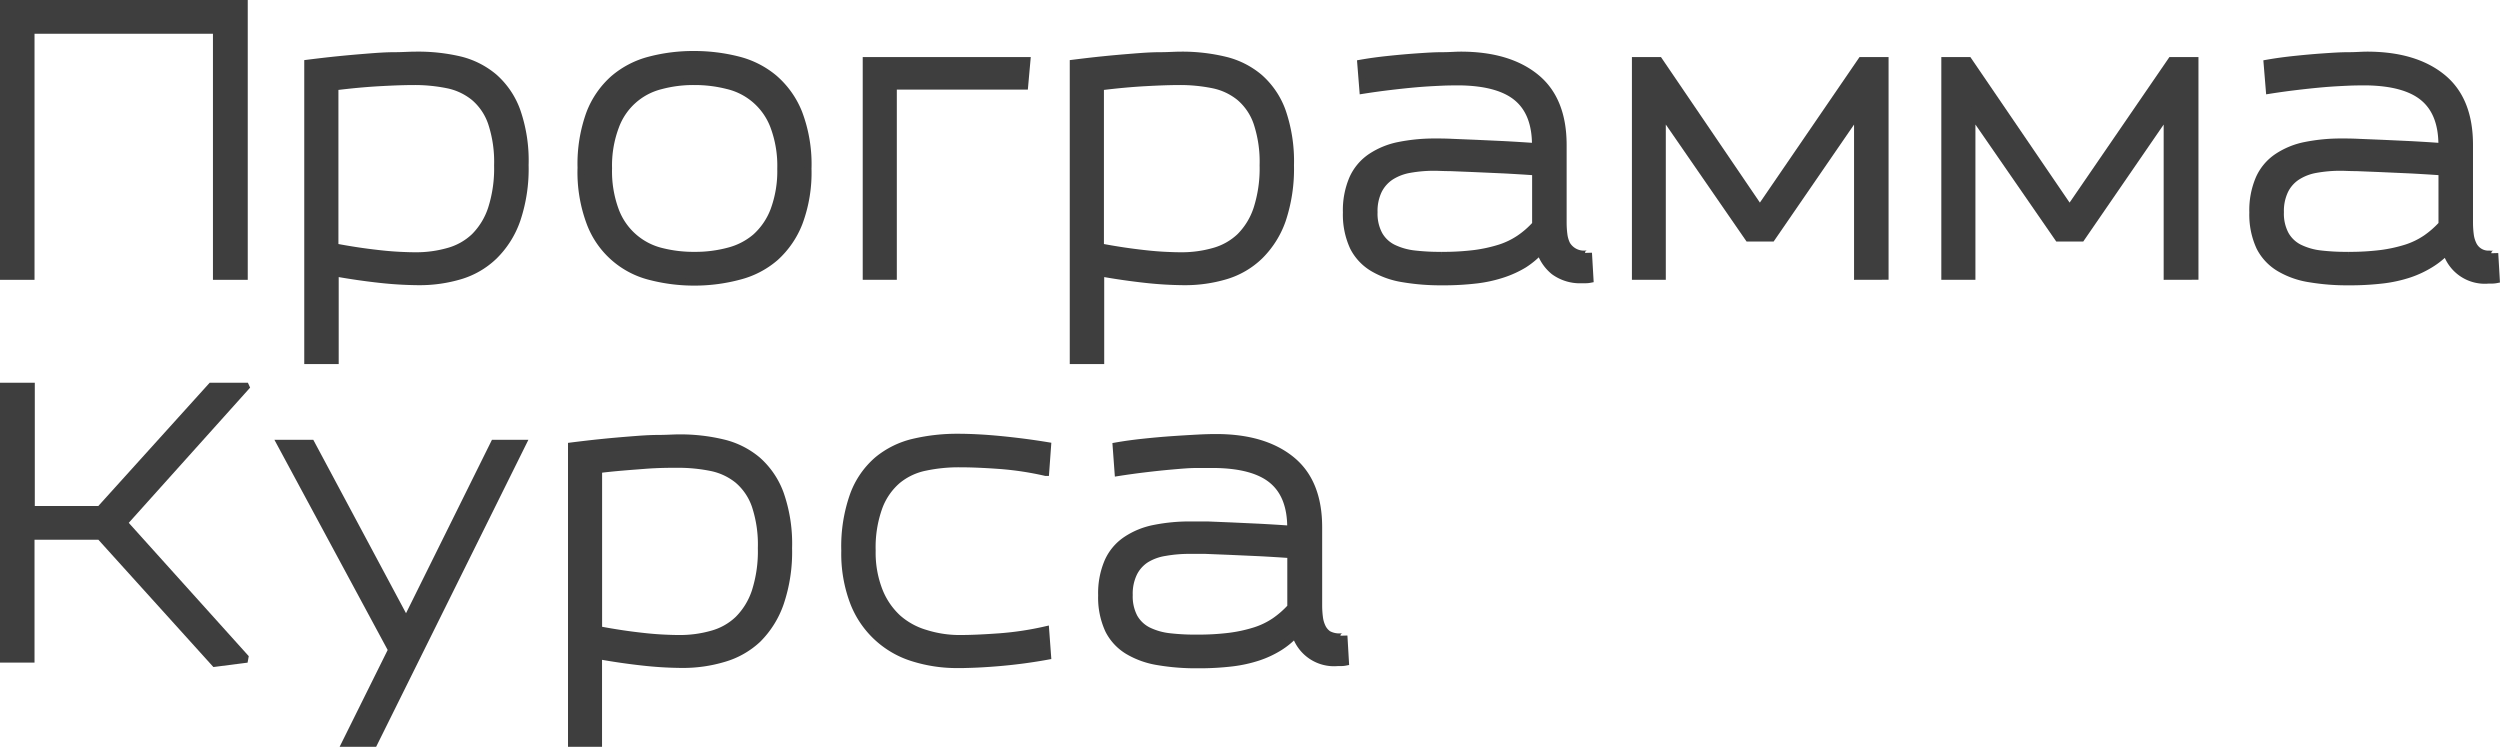
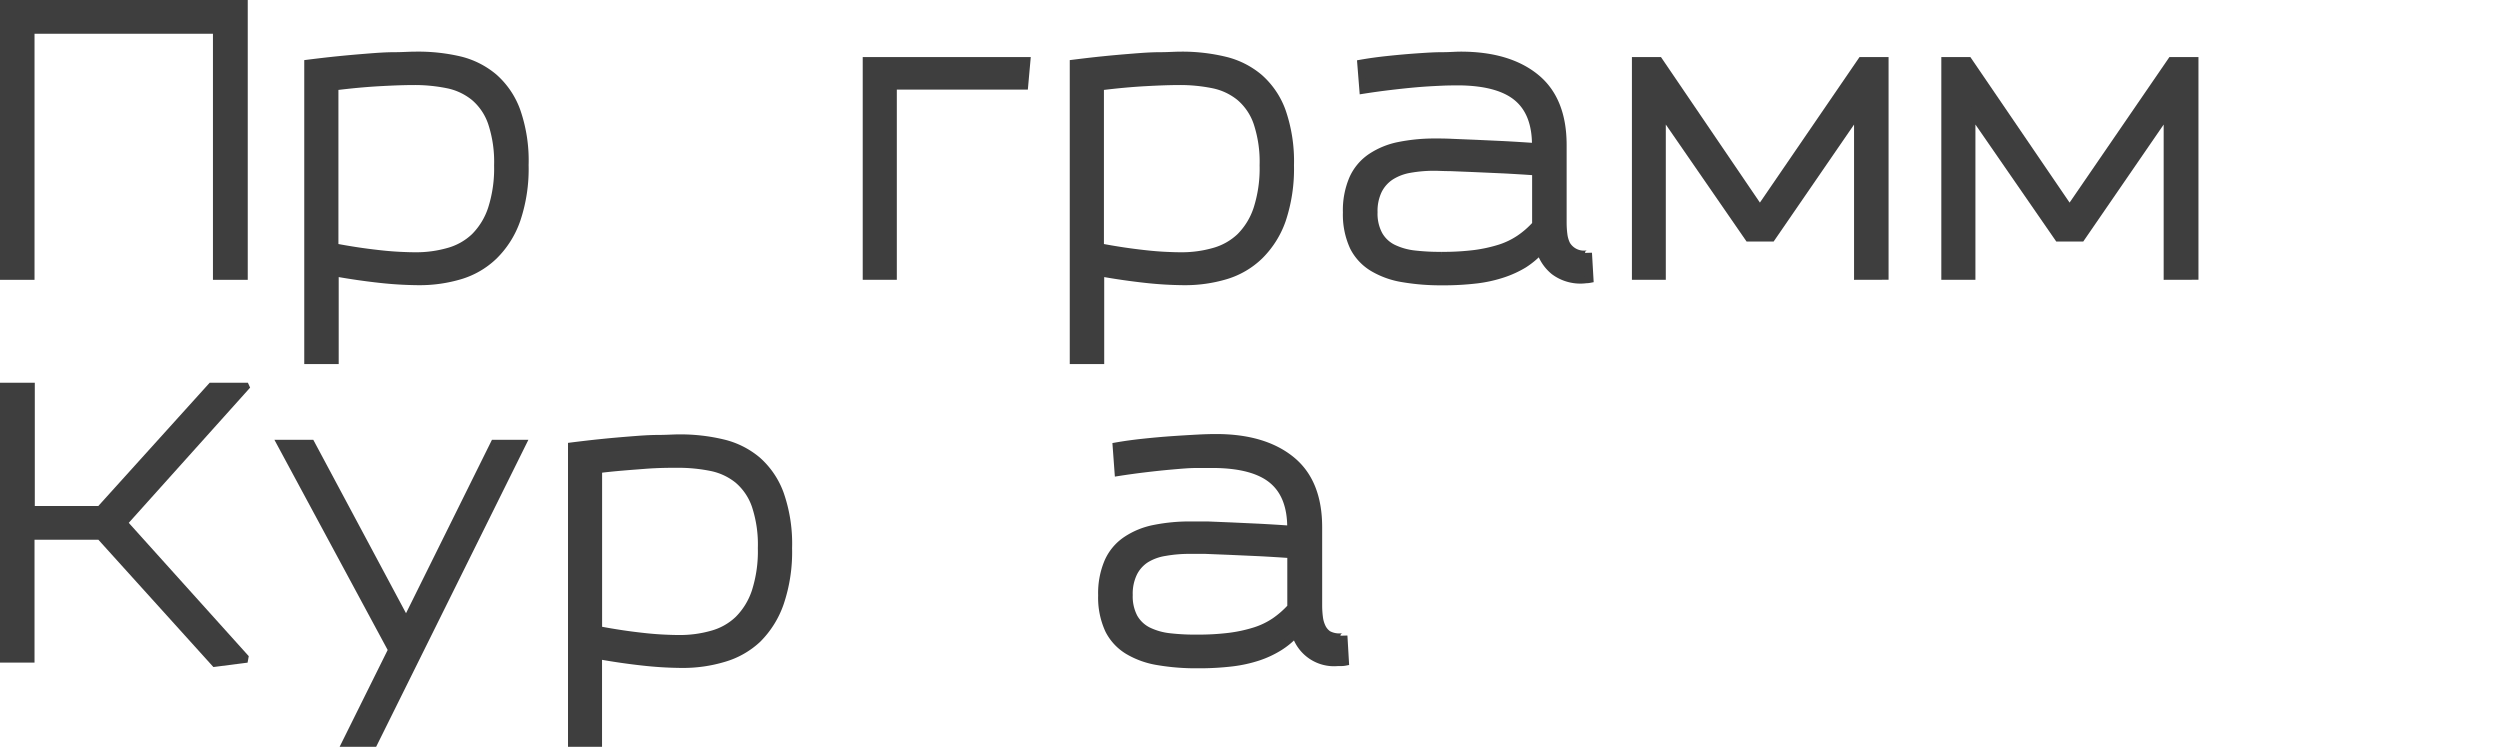
<svg xmlns="http://www.w3.org/2000/svg" viewBox="0 0 359.24 107.31">
  <defs>
    <style>.cls-1{fill:#3e3e3e;stroke:#3e3e3e;stroke-miterlimit:10;}</style>
  </defs>
  <g id="Слой_2" data-name="Слой 2">
    <g id="Слой_1-2" data-name="Слой 1">
      <path class="cls-1" d="M.5,39.71V.5H35.1V39.71h-4V4.35H4.46V39.71Z" />
      <path class="cls-1" d="M44.22,51.81V9.08c1.43-.18,2.88-.35,4.35-.5s2.89-.27,4.26-.38S55.48,8,56.65,8s2.2-.08,3.08-.08A26.34,26.34,0,0,1,66,8.58a12,12,0,0,1,5,2.51,11.77,11.77,0,0,1,3.28,4.84,21.74,21.74,0,0,1,1.18,7.78,22.93,22.93,0,0,1-1.18,7.89A13.48,13.48,0,0,1,71,36.8a11.94,11.94,0,0,1-4.84,2.83,20.37,20.37,0,0,1-6,.85,53.25,53.25,0,0,1-5.47-.32q-3.16-.34-6.52-.94V51.81ZM59.73,36.75a16.86,16.86,0,0,0,4.71-.64A8.84,8.84,0,0,0,68.18,34a10.13,10.13,0,0,0,2.44-4,18.94,18.94,0,0,0,.88-6.24,17.76,17.76,0,0,0-.88-6.11,8.36,8.36,0,0,0-2.5-3.68,8.84,8.84,0,0,0-3.85-1.79,23.84,23.84,0,0,0-4.87-.46c-1.13,0-2.72.05-4.75.16s-4.21.31-6.52.6v23c1.14.22,2.27.41,3.41.58s2.21.3,3.22.41,1.94.18,2.8.22S59.15,36.75,59.73,36.75Z" />
-       <path class="cls-1" d="M99.83,40.54a25,25,0,0,1-6.27-.77,12.45,12.45,0,0,1-8.75-7.67,20.76,20.76,0,0,1-1.32-8,21.25,21.25,0,0,1,1.24-7.78,12.72,12.72,0,0,1,3.44-5,12.92,12.92,0,0,1,5.17-2.69,24.56,24.56,0,0,1,6.38-.8,25.4,25.4,0,0,1,6.3.77,13,13,0,0,1,5.22,2.64,12.87,12.87,0,0,1,3.55,5,20.76,20.76,0,0,1,1.32,8A20.59,20.59,0,0,1,114.84,32a13.13,13.13,0,0,1-3.43,5,12.77,12.77,0,0,1-5.15,2.69A24.78,24.78,0,0,1,99.83,40.54Zm0-3.85a18.34,18.34,0,0,0,4.84-.61,9.7,9.7,0,0,0,3.9-2,9.88,9.88,0,0,0,2.62-3.82,16.16,16.16,0,0,0,1-6,16.18,16.18,0,0,0-1-6.1,9.38,9.38,0,0,0-6.66-5.86,19,19,0,0,0-4.78-.58,18,18,0,0,0-4.81.61,9.29,9.29,0,0,0-6.49,5.85,15.94,15.94,0,0,0-1,6,16.18,16.18,0,0,0,1,6.1,9.43,9.43,0,0,0,6.66,5.86A18.75,18.75,0,0,0,99.83,36.69Z" />
      <path class="cls-1" d="M124.47,39.71V8.7h23.1l-.33,3.68H128.37V39.71Z" />
      <path class="cls-1" d="M154.22,51.81V9.08c1.43-.18,2.88-.35,4.35-.5s2.89-.27,4.26-.38S165.48,8,166.65,8s2.2-.08,3.08-.08a26.34,26.34,0,0,1,6.25.71,12,12,0,0,1,5,2.51,11.77,11.77,0,0,1,3.28,4.84,22,22,0,0,1,1.18,7.78,23.18,23.18,0,0,1-1.18,7.89A13.48,13.48,0,0,1,181,36.8a11.94,11.94,0,0,1-4.84,2.83,20.37,20.37,0,0,1-6,.85,53.25,53.25,0,0,1-5.47-.32c-2.11-.23-4.29-.54-6.52-.94V51.81Zm15.51-15.06a16.86,16.86,0,0,0,4.71-.64A8.9,8.9,0,0,0,178.18,34a10.13,10.13,0,0,0,2.44-4,18.94,18.94,0,0,0,.88-6.24,17.76,17.76,0,0,0-.88-6.11,8.36,8.36,0,0,0-2.5-3.68,8.84,8.84,0,0,0-3.85-1.79,23.84,23.84,0,0,0-4.87-.46c-1.13,0-2.72.05-4.75.16s-4.21.31-6.52.6v23c1.13.22,2.27.41,3.41.58s2.21.3,3.22.41,1.94.18,2.8.22S169.15,36.75,169.73,36.75Z" />
-       <path class="cls-1" d="M195.53,9.08c1.24-.22,2.57-.4,4-.55s2.77-.27,4.07-.36S206.09,8,207.19,8s2-.08,2.69-.08q6.88,0,10.81,3.19t3.93,9.73V32a13.52,13.52,0,0,0,.11,1.71,4.47,4.47,0,0,0,.42,1.42,2.85,2.85,0,0,0,3,1.33c.08,0,.11-.08.11-.12l.22,3.8a3.25,3.25,0,0,1-.57.06h-.53A6.34,6.34,0,0,1,223.3,39a6.28,6.28,0,0,1-2-2.92A11.92,11.92,0,0,1,219,38a14.68,14.68,0,0,1-3,1.38,19.28,19.28,0,0,1-3.82.85,40.08,40.08,0,0,1-4.95.27,32.25,32.25,0,0,1-5.61-.44,12.24,12.24,0,0,1-4.34-1.54,7.4,7.4,0,0,1-2.81-3,11.12,11.12,0,0,1-1-5,11.47,11.47,0,0,1,.91-4.87,7.41,7.41,0,0,1,2.61-3.1,11.21,11.21,0,0,1,4.07-1.66,25.91,25.91,0,0,1,5.28-.49c.55,0,1.33,0,2.34.05l3.41.14,4.1.19c1.46.08,2.95.17,4.45.28v-.22q0-4.56-2.61-6.77t-8.22-2.3c-.74,0-1.64,0-2.73.05s-2.25.11-3.52.22-2.56.25-3.9.41-2.61.34-3.82.53Zm11.66,27.61a36.52,36.52,0,0,0,4.73-.27,21.26,21.26,0,0,0,3.63-.8,11.12,11.12,0,0,0,2.83-1.38,12.74,12.74,0,0,0,2.28-2V24.7c-1.54-.11-3.06-.2-4.56-.28l-4.24-.19-3.46-.14c-1,0-1.73-.05-2.2-.05a20,20,0,0,0-3.61.3,7.38,7.38,0,0,0-2.75,1.05,5.12,5.12,0,0,0-1.76,2,6.79,6.79,0,0,0-.63,3.1,6.35,6.35,0,0,0,.72,3.22,4.7,4.7,0,0,0,2,1.9,9.37,9.37,0,0,0,3.08.88A31.9,31.9,0,0,0,207.19,36.69Z" />
+       <path class="cls-1" d="M195.53,9.08c1.24-.22,2.57-.4,4-.55s2.77-.27,4.07-.36S206.09,8,207.19,8s2-.08,2.69-.08q6.88,0,10.81,3.19t3.93,9.73V32a13.52,13.52,0,0,0,.11,1.71,4.47,4.47,0,0,0,.42,1.42,2.85,2.85,0,0,0,3,1.33c.08,0,.11-.08.11-.12l.22,3.8a3.25,3.25,0,0,1-.57.06A6.34,6.34,0,0,1,223.3,39a6.28,6.28,0,0,1-2-2.92A11.92,11.92,0,0,1,219,38a14.68,14.68,0,0,1-3,1.38,19.28,19.28,0,0,1-3.82.85,40.08,40.08,0,0,1-4.95.27,32.25,32.25,0,0,1-5.61-.44,12.24,12.24,0,0,1-4.34-1.54,7.4,7.4,0,0,1-2.81-3,11.12,11.12,0,0,1-1-5,11.47,11.47,0,0,1,.91-4.87,7.41,7.41,0,0,1,2.61-3.1,11.21,11.21,0,0,1,4.07-1.66,25.91,25.91,0,0,1,5.28-.49c.55,0,1.33,0,2.34.05l3.41.14,4.1.19c1.46.08,2.95.17,4.45.28v-.22q0-4.56-2.61-6.77t-8.22-2.3c-.74,0-1.64,0-2.73.05s-2.25.11-3.52.22-2.56.25-3.9.41-2.61.34-3.82.53Zm11.66,27.61a36.52,36.52,0,0,0,4.73-.27,21.26,21.26,0,0,0,3.63-.8,11.12,11.12,0,0,0,2.83-1.38,12.74,12.74,0,0,0,2.28-2V24.7c-1.54-.11-3.06-.2-4.56-.28l-4.24-.19-3.46-.14c-1,0-1.73-.05-2.2-.05a20,20,0,0,0-3.61.3,7.38,7.38,0,0,0-2.75,1.05,5.12,5.12,0,0,0-1.76,2,6.79,6.79,0,0,0-.63,3.1,6.35,6.35,0,0,0,.72,3.22,4.7,4.7,0,0,0,2,1.9,9.37,9.37,0,0,0,3.08.88A31.9,31.9,0,0,0,207.19,36.69Z" />
      <path class="cls-1" d="M266.92,39.71V16.29L254.6,34.21h-3.36L238.87,16.29V39.71H235V8.7h3.41L252.89,30,267.47,8.7h3.41v31Z" />
      <path class="cls-1" d="M311.41,39.71V16.29L299.09,34.21h-3.35L283.36,16.29V39.71h-3.9V8.7h3.41L297.39,30,312,8.7h3.41v31Z" />
-       <path class="cls-1" d="M325.77,9.08c1.24-.22,2.57-.4,4-.55s2.77-.27,4.07-.36S336.33,8,337.43,8s2-.08,2.69-.08q6.87,0,10.81,3.19t3.93,9.73V32a13.52,13.52,0,0,0,.11,1.71,4.47,4.47,0,0,0,.41,1.42,2.41,2.41,0,0,0,2.34,1.38,2.48,2.48,0,0,0,.66,0c.07,0,.11-.08.11-.12l.22,3.8a3.26,3.26,0,0,1-.58.06h-.52a5.8,5.8,0,0,1-6.1-4.08A11.92,11.92,0,0,1,349.2,38a14.68,14.68,0,0,1-2.95,1.38,19.44,19.44,0,0,1-3.82.85,40.08,40.08,0,0,1-4.95.27,32.25,32.25,0,0,1-5.61-.44,12.17,12.17,0,0,1-4.34-1.54,7.4,7.4,0,0,1-2.81-3,11.12,11.12,0,0,1-1-5,11.47,11.47,0,0,1,.91-4.87,7.34,7.34,0,0,1,2.61-3.1,11.14,11.14,0,0,1,4.07-1.66,25.91,25.91,0,0,1,5.28-.49c.55,0,1.33,0,2.34.05l3.41.14,4.1.19c1.46.08,2.95.17,4.45.28v-.22q0-4.56-2.61-6.77t-8.22-2.3c-.74,0-1.65,0-2.73.05s-2.25.11-3.52.22-2.56.25-3.9.41-2.61.34-3.82.53Zm11.66,27.61a36.52,36.52,0,0,0,4.73-.27,21.26,21.26,0,0,0,3.63-.8,11.12,11.12,0,0,0,2.83-1.38,13.47,13.47,0,0,0,2.28-2V24.7c-1.54-.11-3.06-.2-4.56-.28l-4.24-.19-3.46-.14c-1,0-1.73-.05-2.2-.05a20,20,0,0,0-3.61.3,7.31,7.31,0,0,0-2.75,1.05,5,5,0,0,0-1.76,2,6.79,6.79,0,0,0-.63,3.1,6.35,6.35,0,0,0,.72,3.22,4.7,4.7,0,0,0,2,1.9,9.3,9.3,0,0,0,3.08.88A31.79,31.79,0,0,0,337.43,36.69Z" />
      <path class="cls-1" d="M.5,94.71V55.5h4V73.21h9.85l16-17.71h4.95l.05.11L17.83,75.13,35.21,94.44l-.06.33-4.29.55L14.36,77.06H4.46V94.71Z" />
      <path class="cls-1" d="M56.27,93.39l-16-29.69h4.45L58.36,89.21,71,63.7h4.12L53.74,106.81H49.61Z" />
      <path class="cls-1" d="M82.12,106.81V64.08c1.43-.18,2.88-.35,4.34-.5s2.89-.27,4.27-.38S93.38,63,94.55,63s2.2-.08,3.08-.08a26.2,26.2,0,0,1,6.24.71,12,12,0,0,1,5,2.51,11.85,11.85,0,0,1,3.27,4.84,21.74,21.74,0,0,1,1.18,7.78,22.93,22.93,0,0,1-1.18,7.89,13.58,13.58,0,0,1-3.24,5.2A12,12,0,0,1,104,94.63a20.39,20.39,0,0,1-6,.85,53.4,53.4,0,0,1-5.47-.32q-3.17-.34-6.52-.94v12.59ZM97.63,91.75a16.79,16.79,0,0,0,4.7-.64A8.78,8.78,0,0,0,106.07,89a10.15,10.15,0,0,0,2.45-4,18.94,18.94,0,0,0,.88-6.24,17.76,17.76,0,0,0-.88-6.11,8.45,8.45,0,0,0-2.5-3.68,8.89,8.89,0,0,0-3.85-1.79,23.91,23.91,0,0,0-4.87-.46c-1.14,0-2.72,0-4.76.16s-4.21.31-6.52.6v23c1.14.22,2.28.41,3.41.58s2.21.3,3.22.41,1.95.18,2.81.22S97,91.75,97.63,91.75Z" />
-       <path class="cls-1" d="M137.89,91.75c1.65,0,3.57-.09,5.77-.25a44.31,44.31,0,0,0,6.6-1l.28,3.79c-2.24.41-4.48.71-6.74.91s-4.32.3-6.19.3a21,21,0,0,1-6.32-.93,13.38,13.38,0,0,1-8.64-8,19.64,19.64,0,0,1-1.26-7.43,22,22,0,0,1,1.26-8.06,12.13,12.13,0,0,1,3.47-5,12.67,12.67,0,0,1,5.17-2.54,27.32,27.32,0,0,1,6.32-.71c1.87,0,3.94.11,6.19.33s4.5.51,6.74.88l-.28,3.85a44.31,44.31,0,0,0-6.6-1q-3.3-.24-5.77-.24a23.18,23.18,0,0,0-4.92.49A9.1,9.1,0,0,0,129,69a9.36,9.36,0,0,0-2.67,3.82,17,17,0,0,0-1,6.3,15,15,0,0,0,1,5.75A10.65,10.65,0,0,0,129,88.8,10.43,10.43,0,0,0,133,91,16.26,16.26,0,0,0,137.89,91.75Z" />
      <path class="cls-1" d="M160.38,64.08c1.25-.22,2.58-.4,4-.55s2.77-.27,4.07-.36,2.5-.16,3.6-.22,2-.08,2.7-.08q6.87,0,10.81,3.19t3.93,9.73V87a13.52,13.52,0,0,0,.11,1.71,4.47,4.47,0,0,0,.41,1.42,2.56,2.56,0,0,0,.85,1,3.34,3.34,0,0,0,2.15.34c.07,0,.11-.08.11-.12l.22,3.8a3.26,3.26,0,0,1-.58.06h-.52a5.82,5.82,0,0,1-6.11-4.08,11.35,11.35,0,0,1-2.31,1.9,14.33,14.33,0,0,1-2.94,1.38,19.44,19.44,0,0,1-3.82.85,40.08,40.08,0,0,1-5,.27,32.09,32.09,0,0,1-5.61-.44,12.23,12.23,0,0,1-4.35-1.54,7.38,7.38,0,0,1-2.8-3,11.12,11.12,0,0,1-1-5,11.47,11.47,0,0,1,.91-4.87,7.34,7.34,0,0,1,2.61-3.1,11.07,11.07,0,0,1,4.07-1.66,25.85,25.85,0,0,1,5.28-.49c.55,0,1.33,0,2.34,0l3.41.14,4.09.19c1.47.08,3,.17,4.46.28v-.22q0-4.56-2.61-6.77t-8.23-2.3c-.73,0-1.64,0-2.72,0s-2.25.11-3.52.22-2.57.25-3.9.41-2.62.34-3.83.53ZM172,91.69a36.3,36.3,0,0,0,4.73-.27,20.84,20.84,0,0,0,3.63-.8,11,11,0,0,0,2.84-1.38,13.47,13.47,0,0,0,2.28-2V79.7c-1.54-.11-3.06-.2-4.57-.28l-4.23-.19-3.47-.14c-1,0-1.72,0-2.2,0a19.84,19.84,0,0,0-3.6.3,7.31,7.31,0,0,0-2.75,1,5,5,0,0,0-1.76,2,6.79,6.79,0,0,0-.63,3.1,6.45,6.45,0,0,0,.71,3.22,4.79,4.79,0,0,0,2,1.9,9.3,9.3,0,0,0,3.08.88A31.62,31.62,0,0,0,172,91.69Z" />
    </g>
  </g>
</svg>